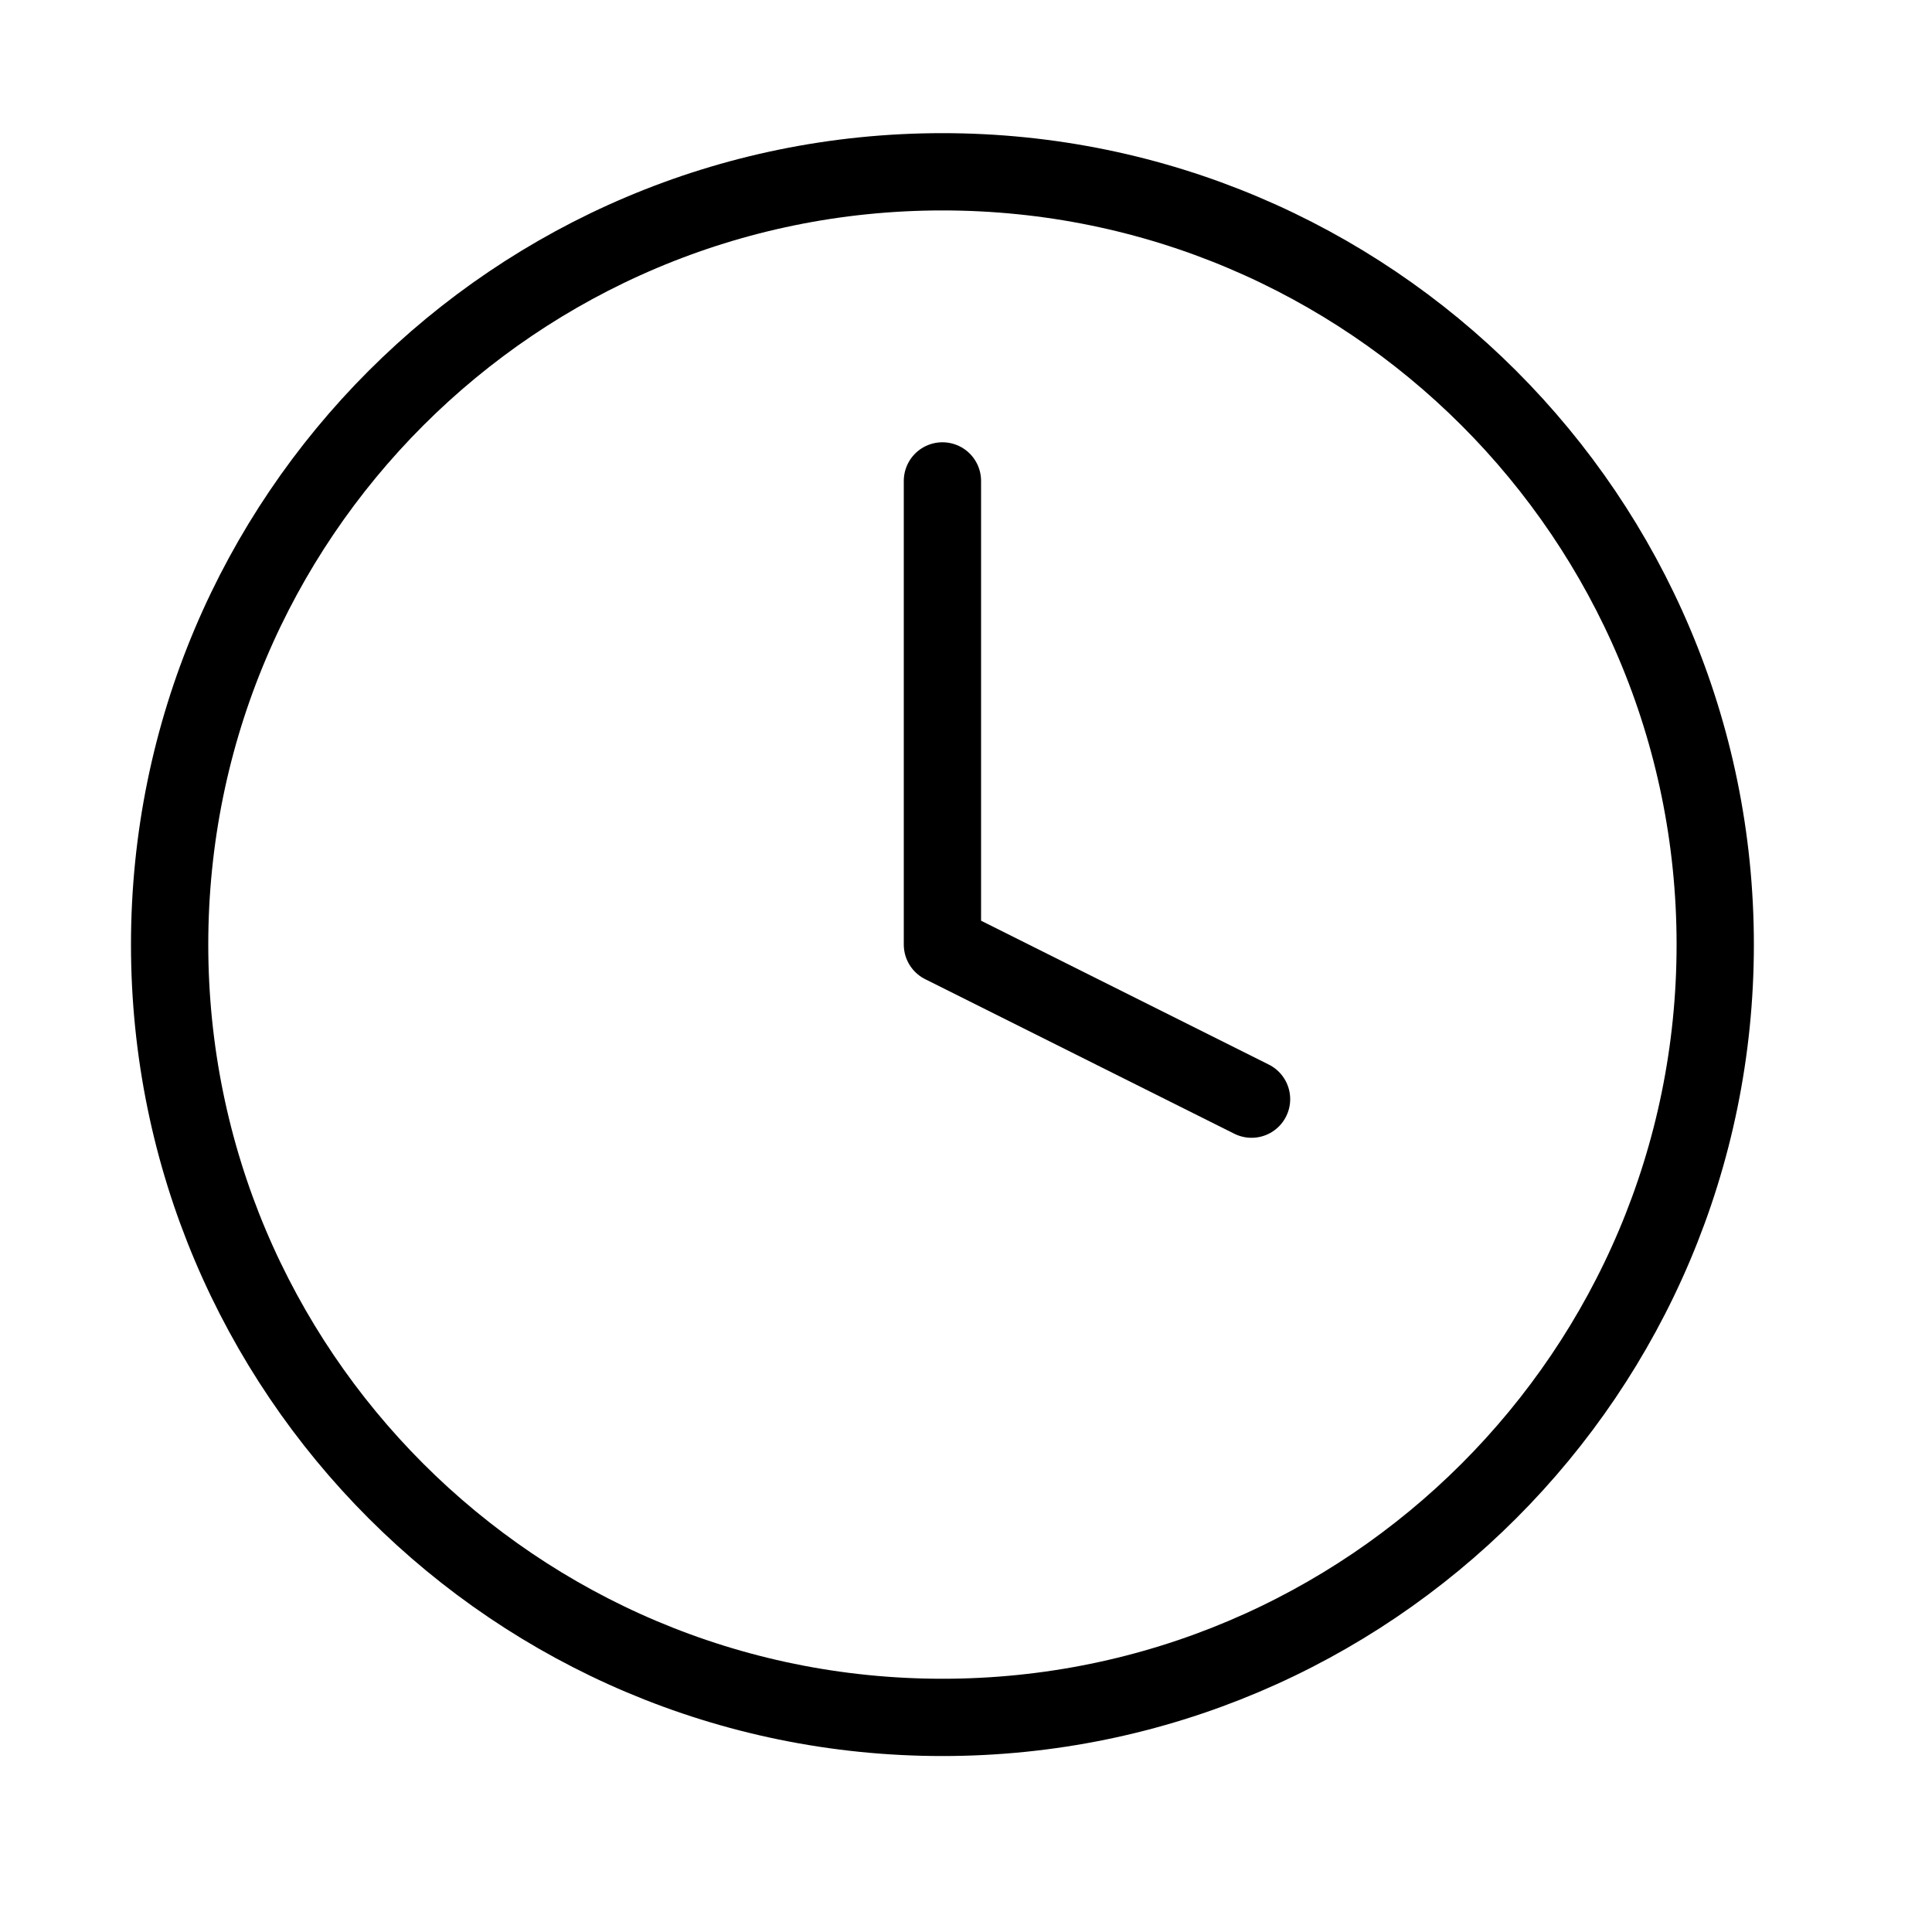
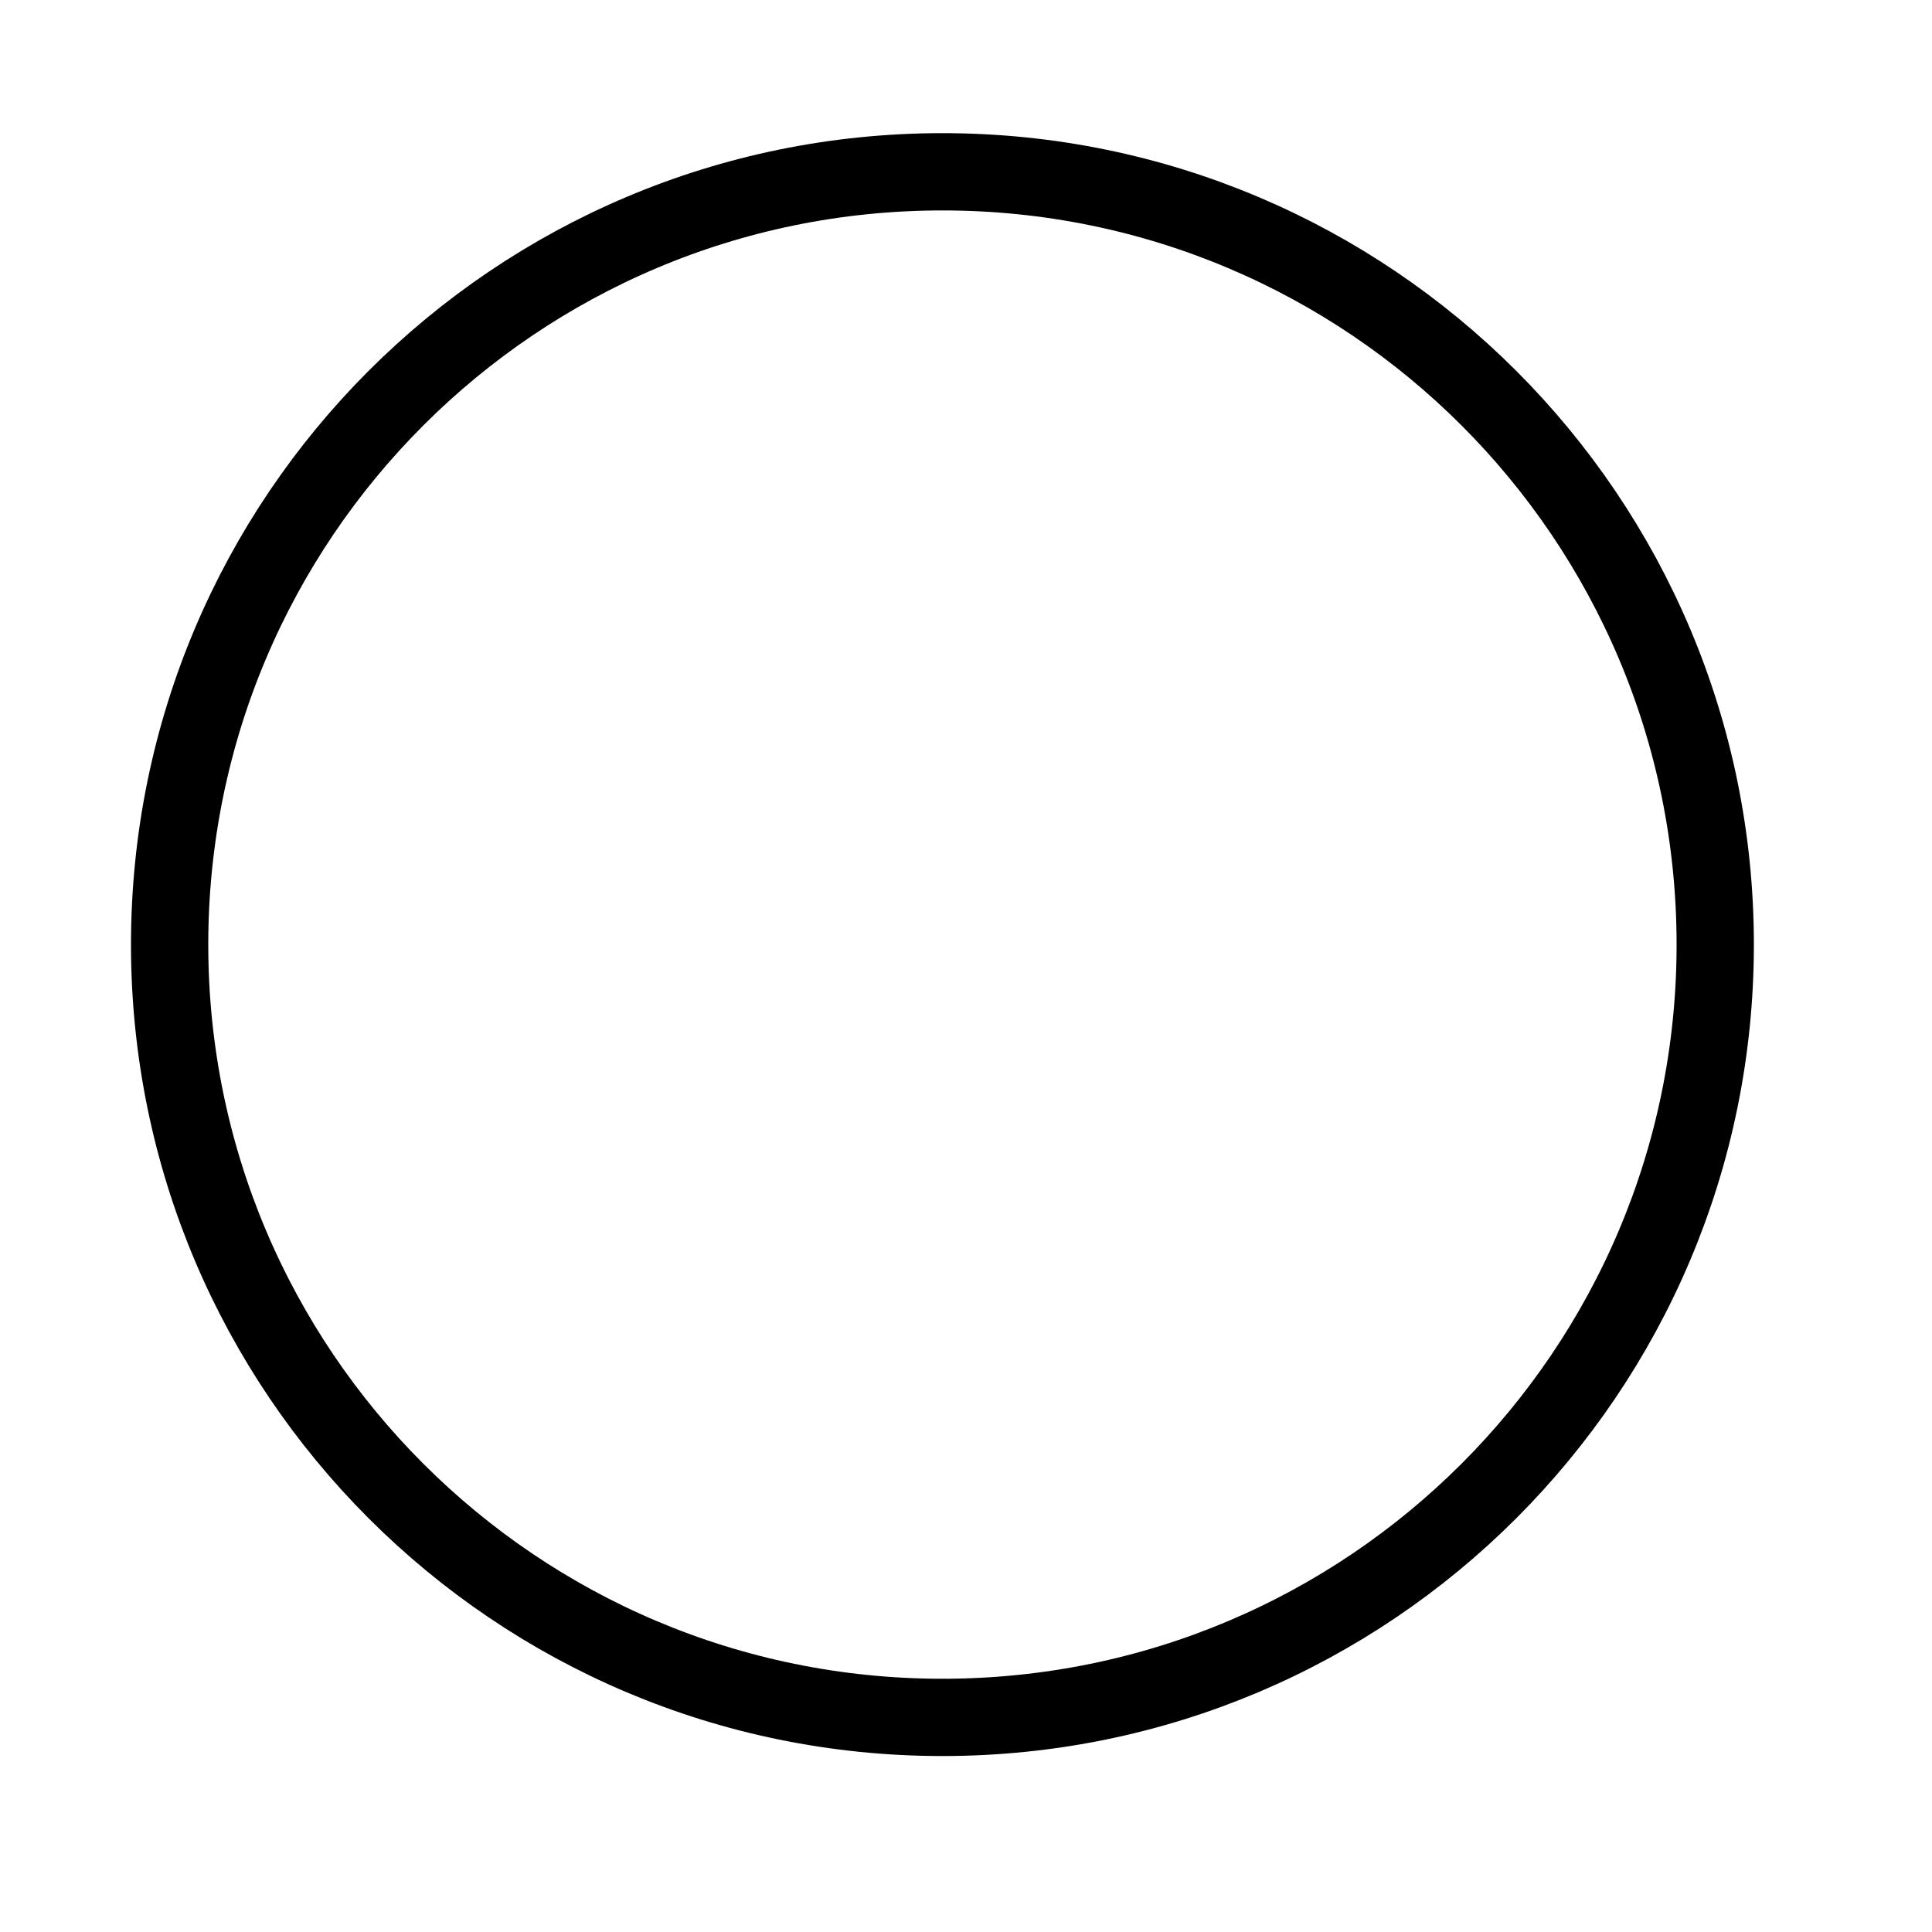
<svg xmlns="http://www.w3.org/2000/svg" width="25" height="25" viewBox="0 0 25 25" fill="none">
  <path d="M12.195 22.223C17.718 22.223 22.195 17.745 22.195 12.223C22.195 6.7 17.718 2.223 12.195 2.223C6.672 2.223 2.195 6.7 2.195 12.223C2.195 17.745 6.672 22.223 12.195 22.223Z" stroke="black" stroke-linecap="round" stroke-linejoin="round" />
-   <path d="M12.195 6.223V12.223L16.195 14.223" stroke="black" stroke-linecap="round" stroke-linejoin="round" />
</svg>